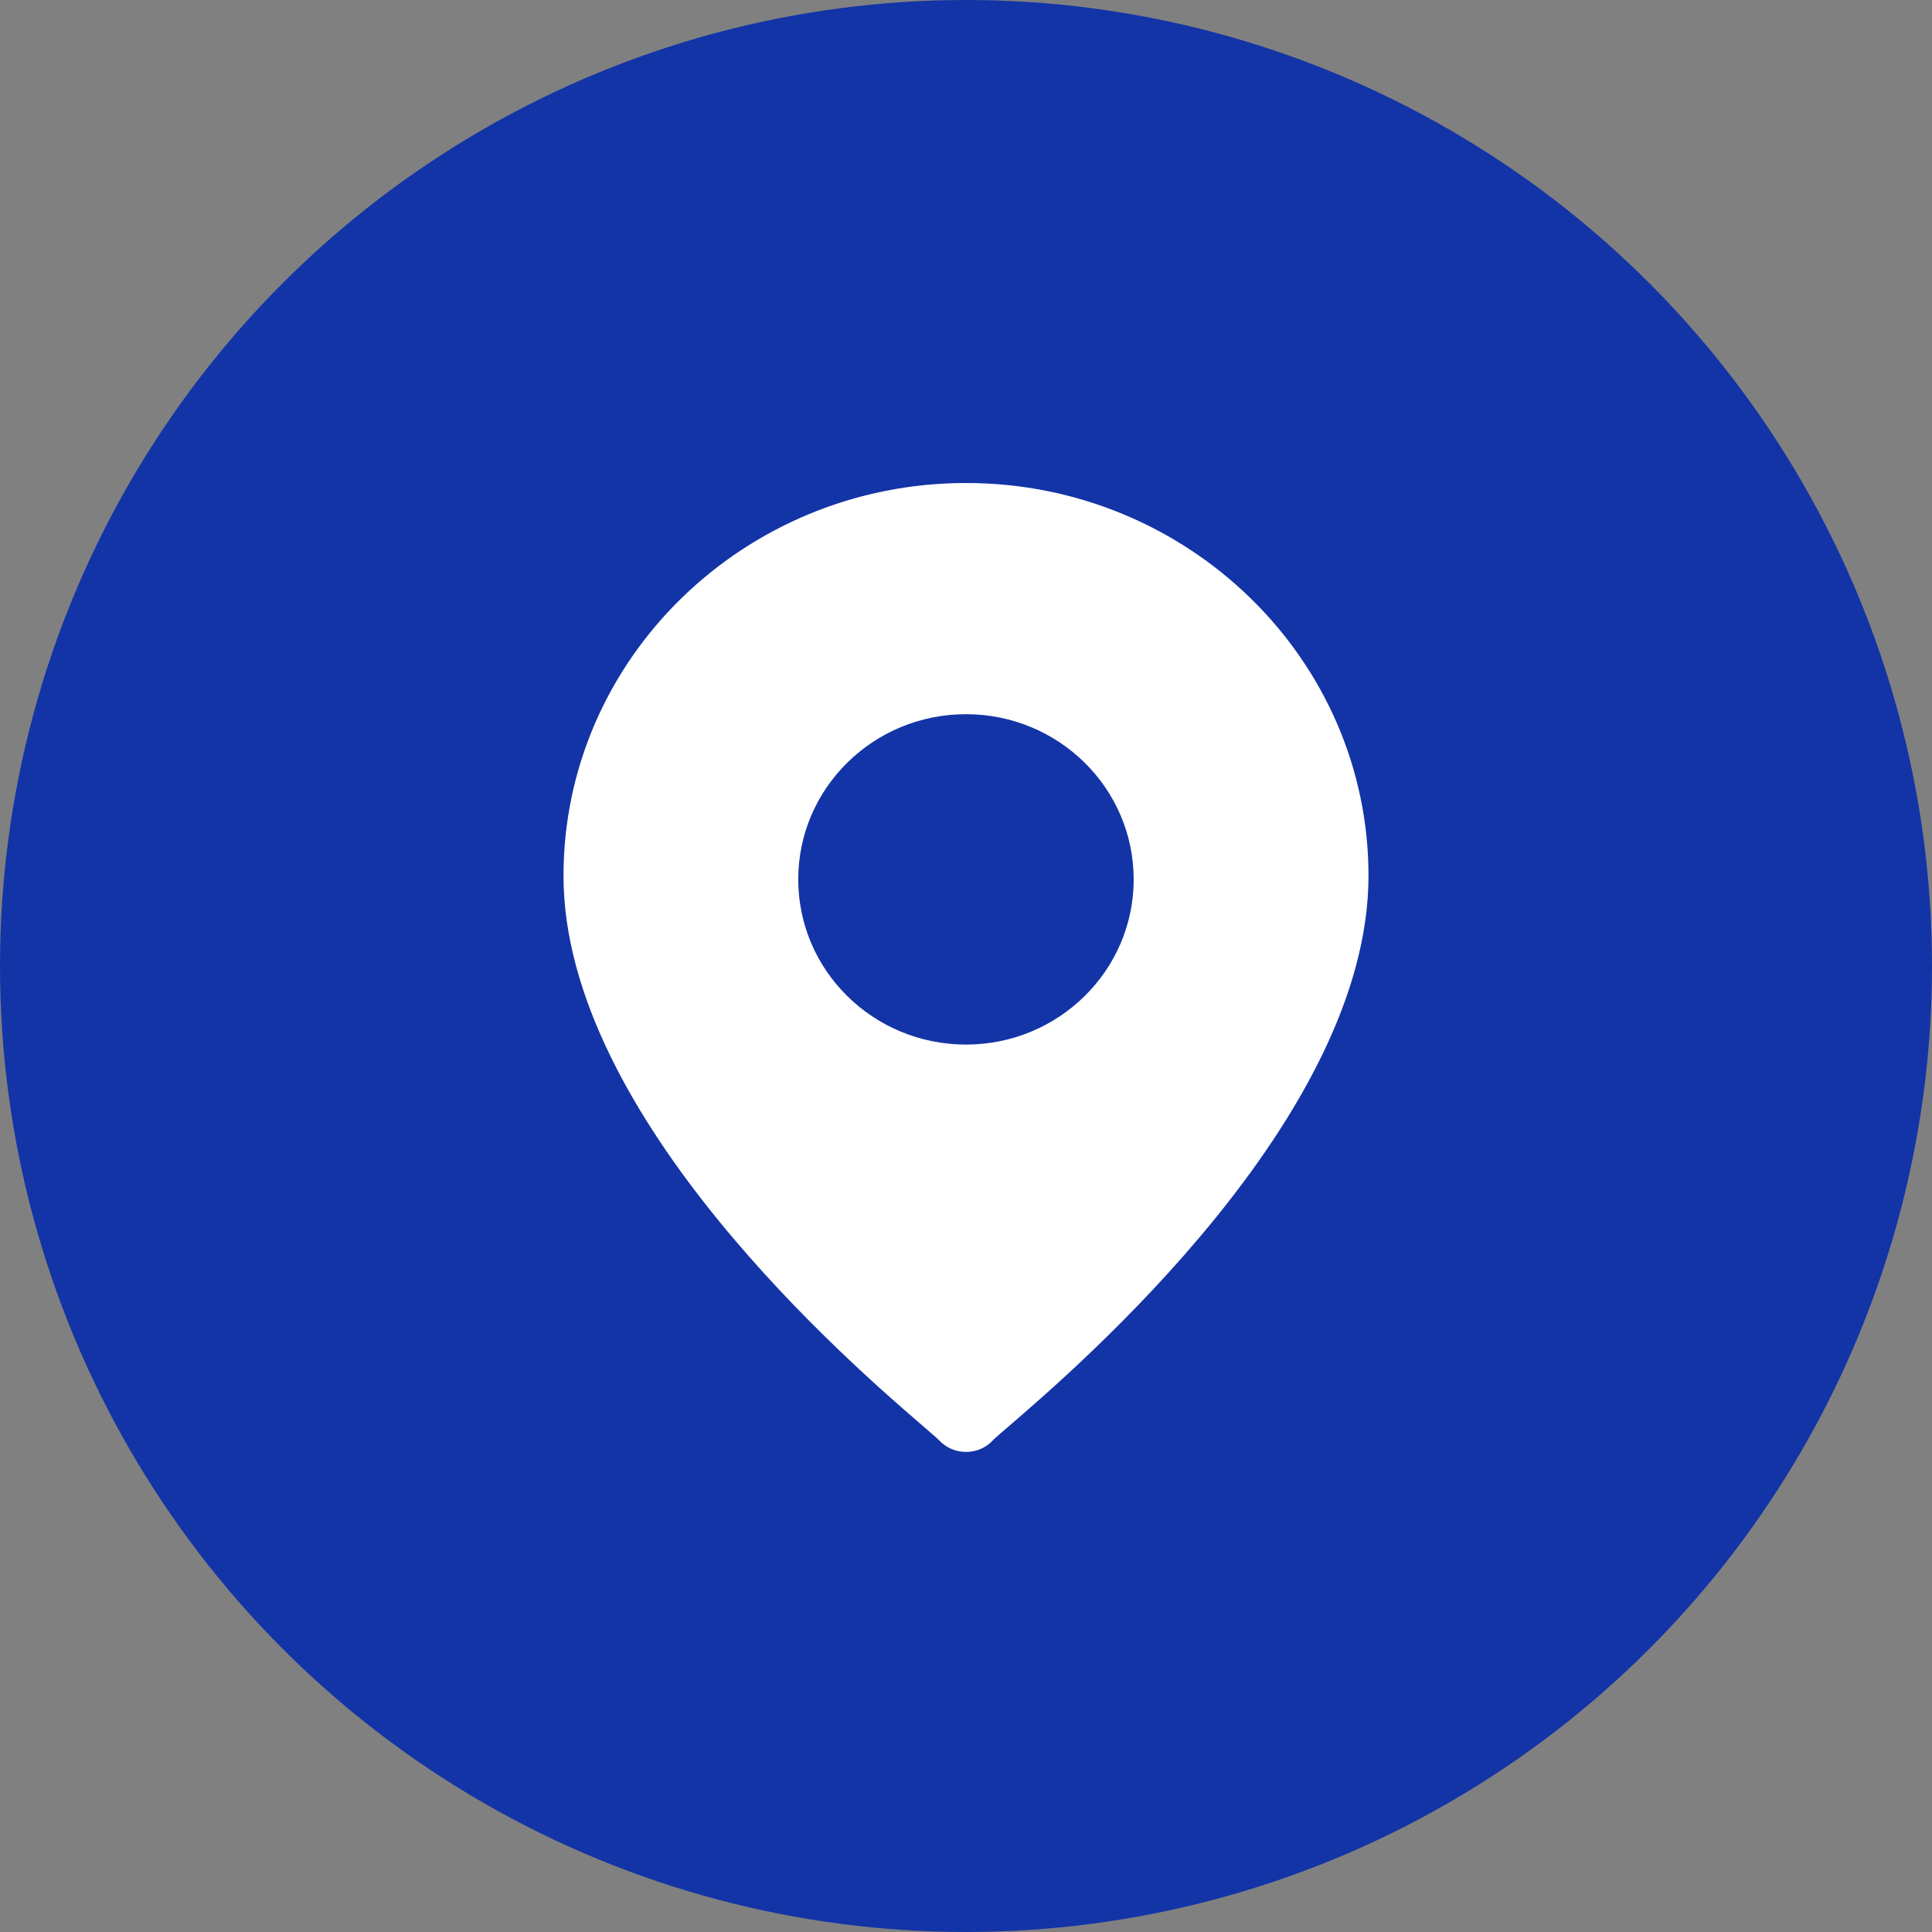
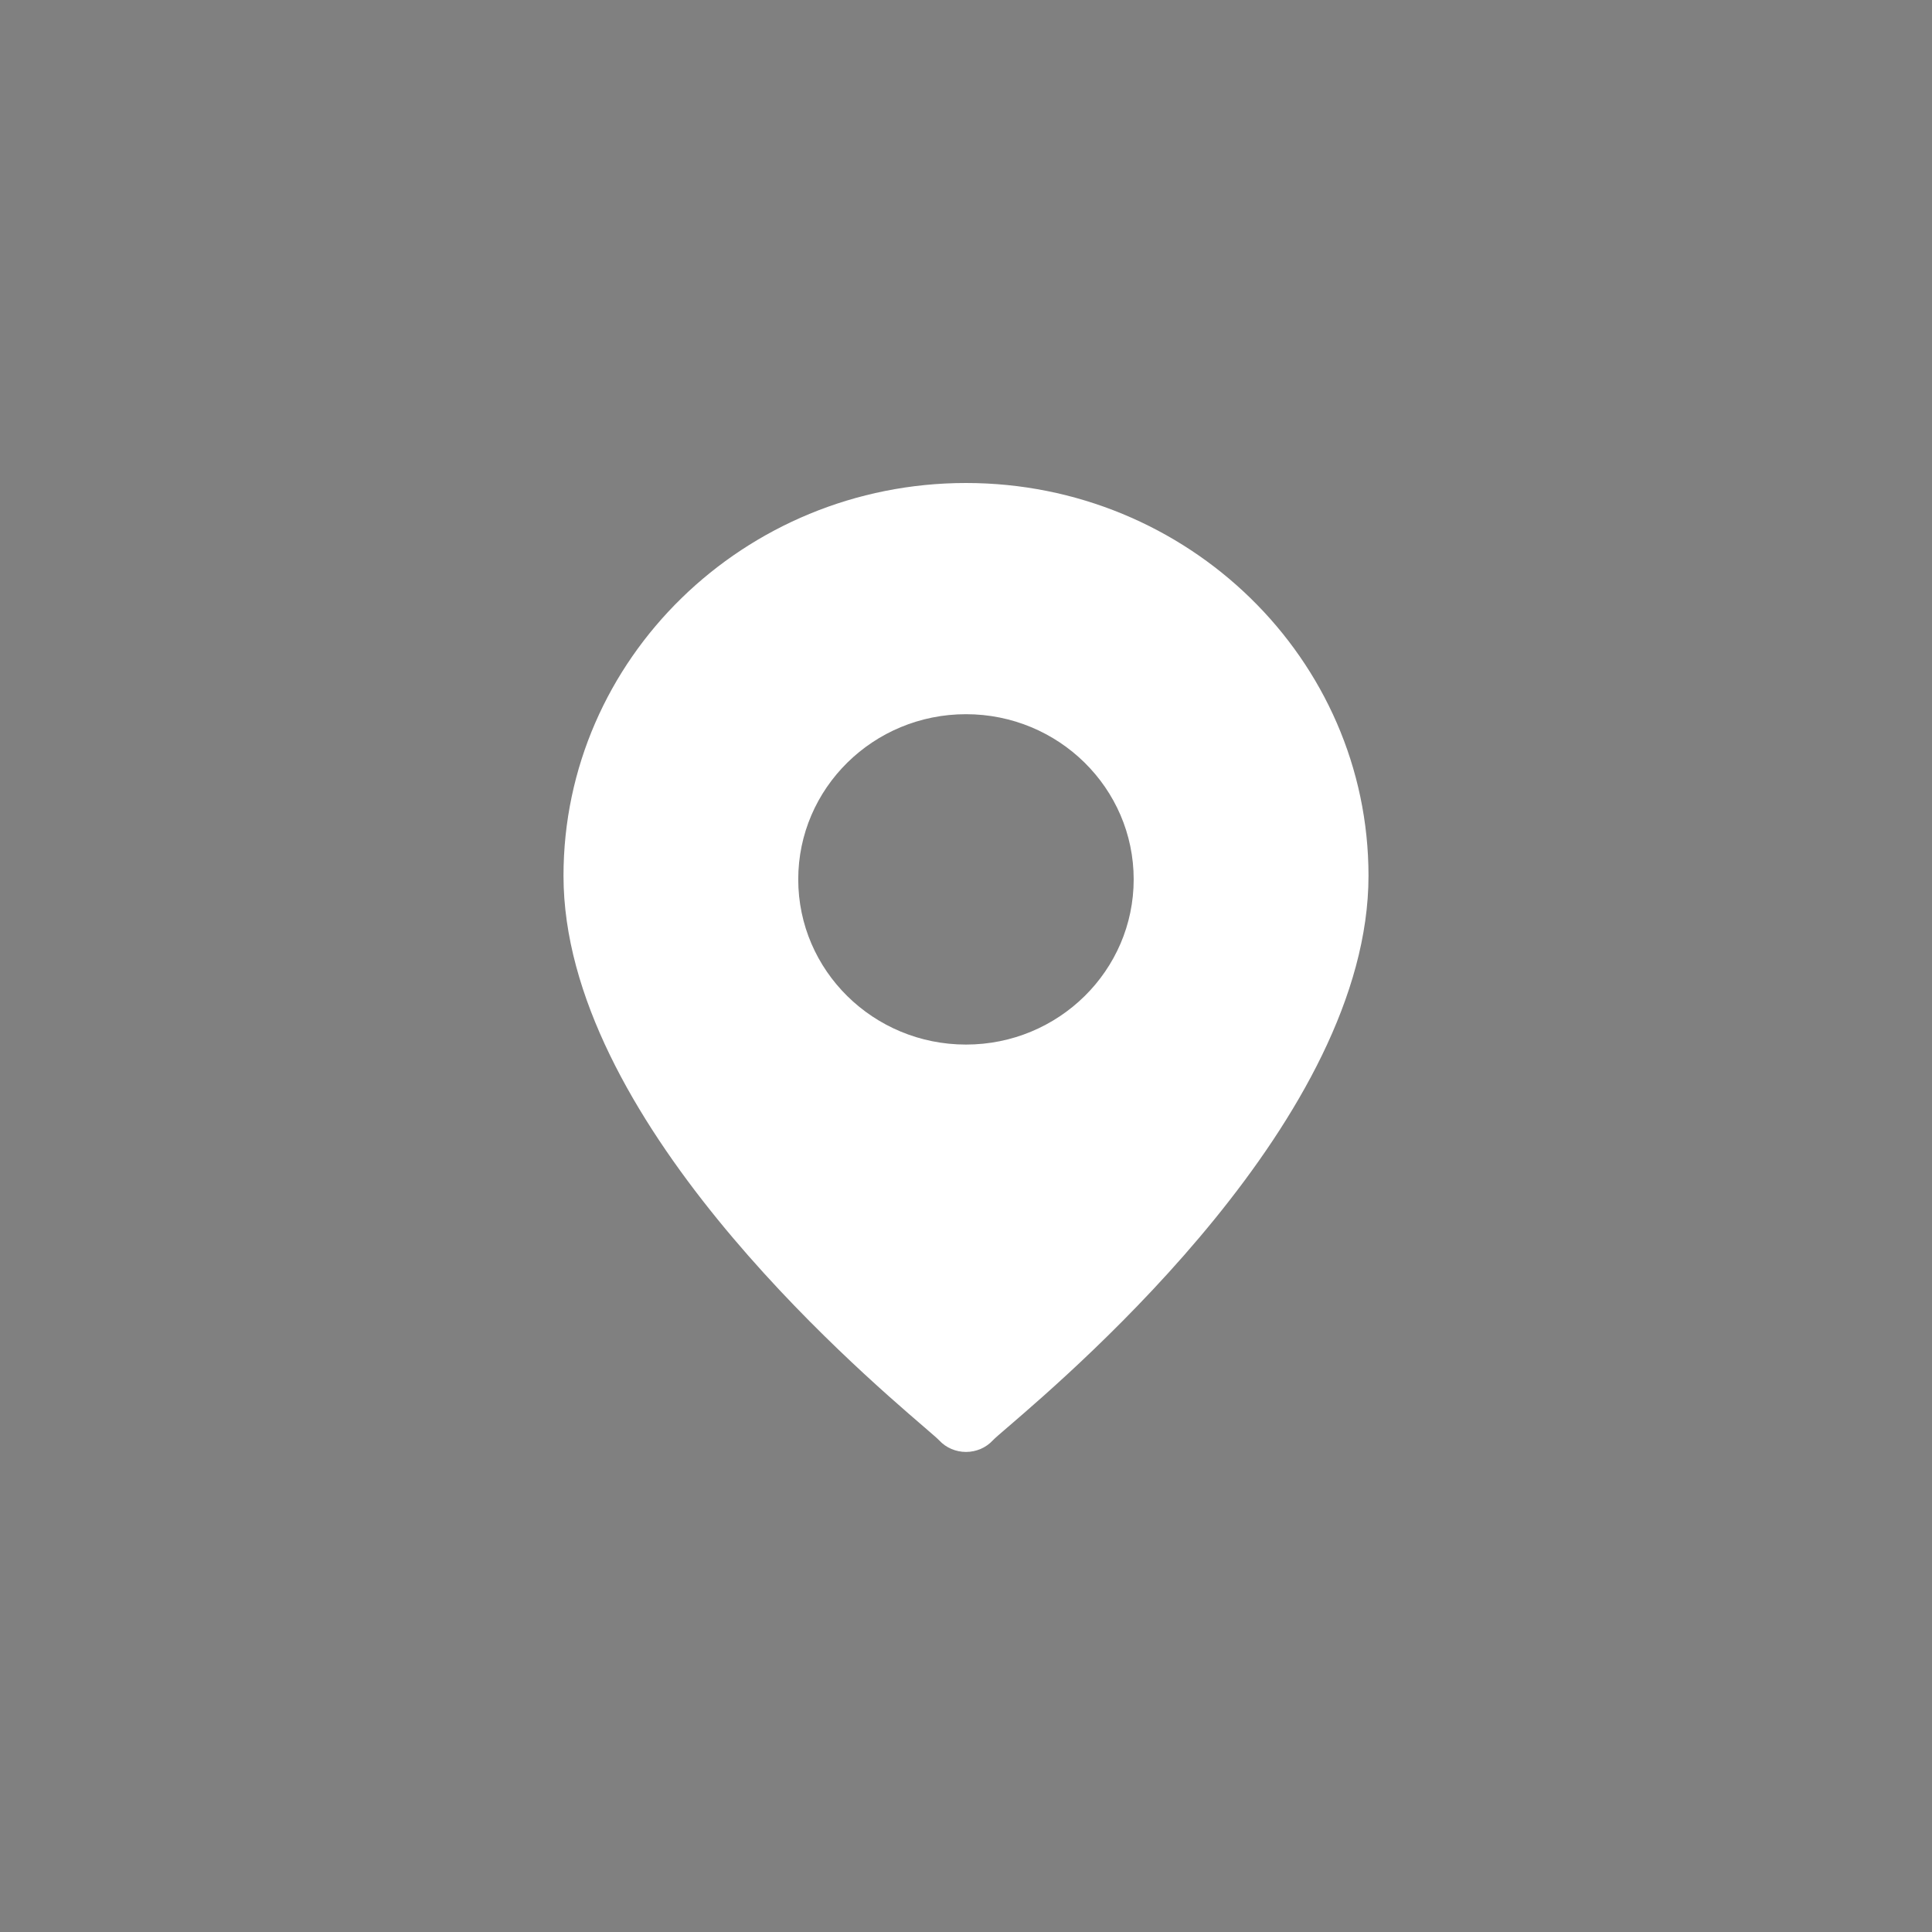
<svg xmlns="http://www.w3.org/2000/svg" width="24" height="24" viewBox="0 0 24 24" fill="none">
  <rect x="0" y="0" width="24" height="24" fill="#808080" stroke="none" />
-   <circle cx="12" cy="12" r="12" fill="#1334A6" />
  <path fill-rule="evenodd" clip-rule="evenodd" d="M7 10.879C7 8.188 9.243 6 12 6C14.757 6 17 8.188 17 10.879C17 13.876 13.393 16.977 12.518 17.729C12.418 17.815 12.354 17.87 12.335 17.891C12.156 18.085 11.844 18.085 11.665 17.891C11.646 17.87 11.581 17.815 11.482 17.729C10.607 16.977 7 13.876 7 10.879ZM12 12.976C13.15 12.976 14.083 12.057 14.083 10.924C14.083 9.791 13.15 8.872 12 8.872C10.849 8.872 9.916 9.791 9.916 10.924C9.916 12.057 10.849 12.976 12 12.976Z" fill="white" />
</svg>